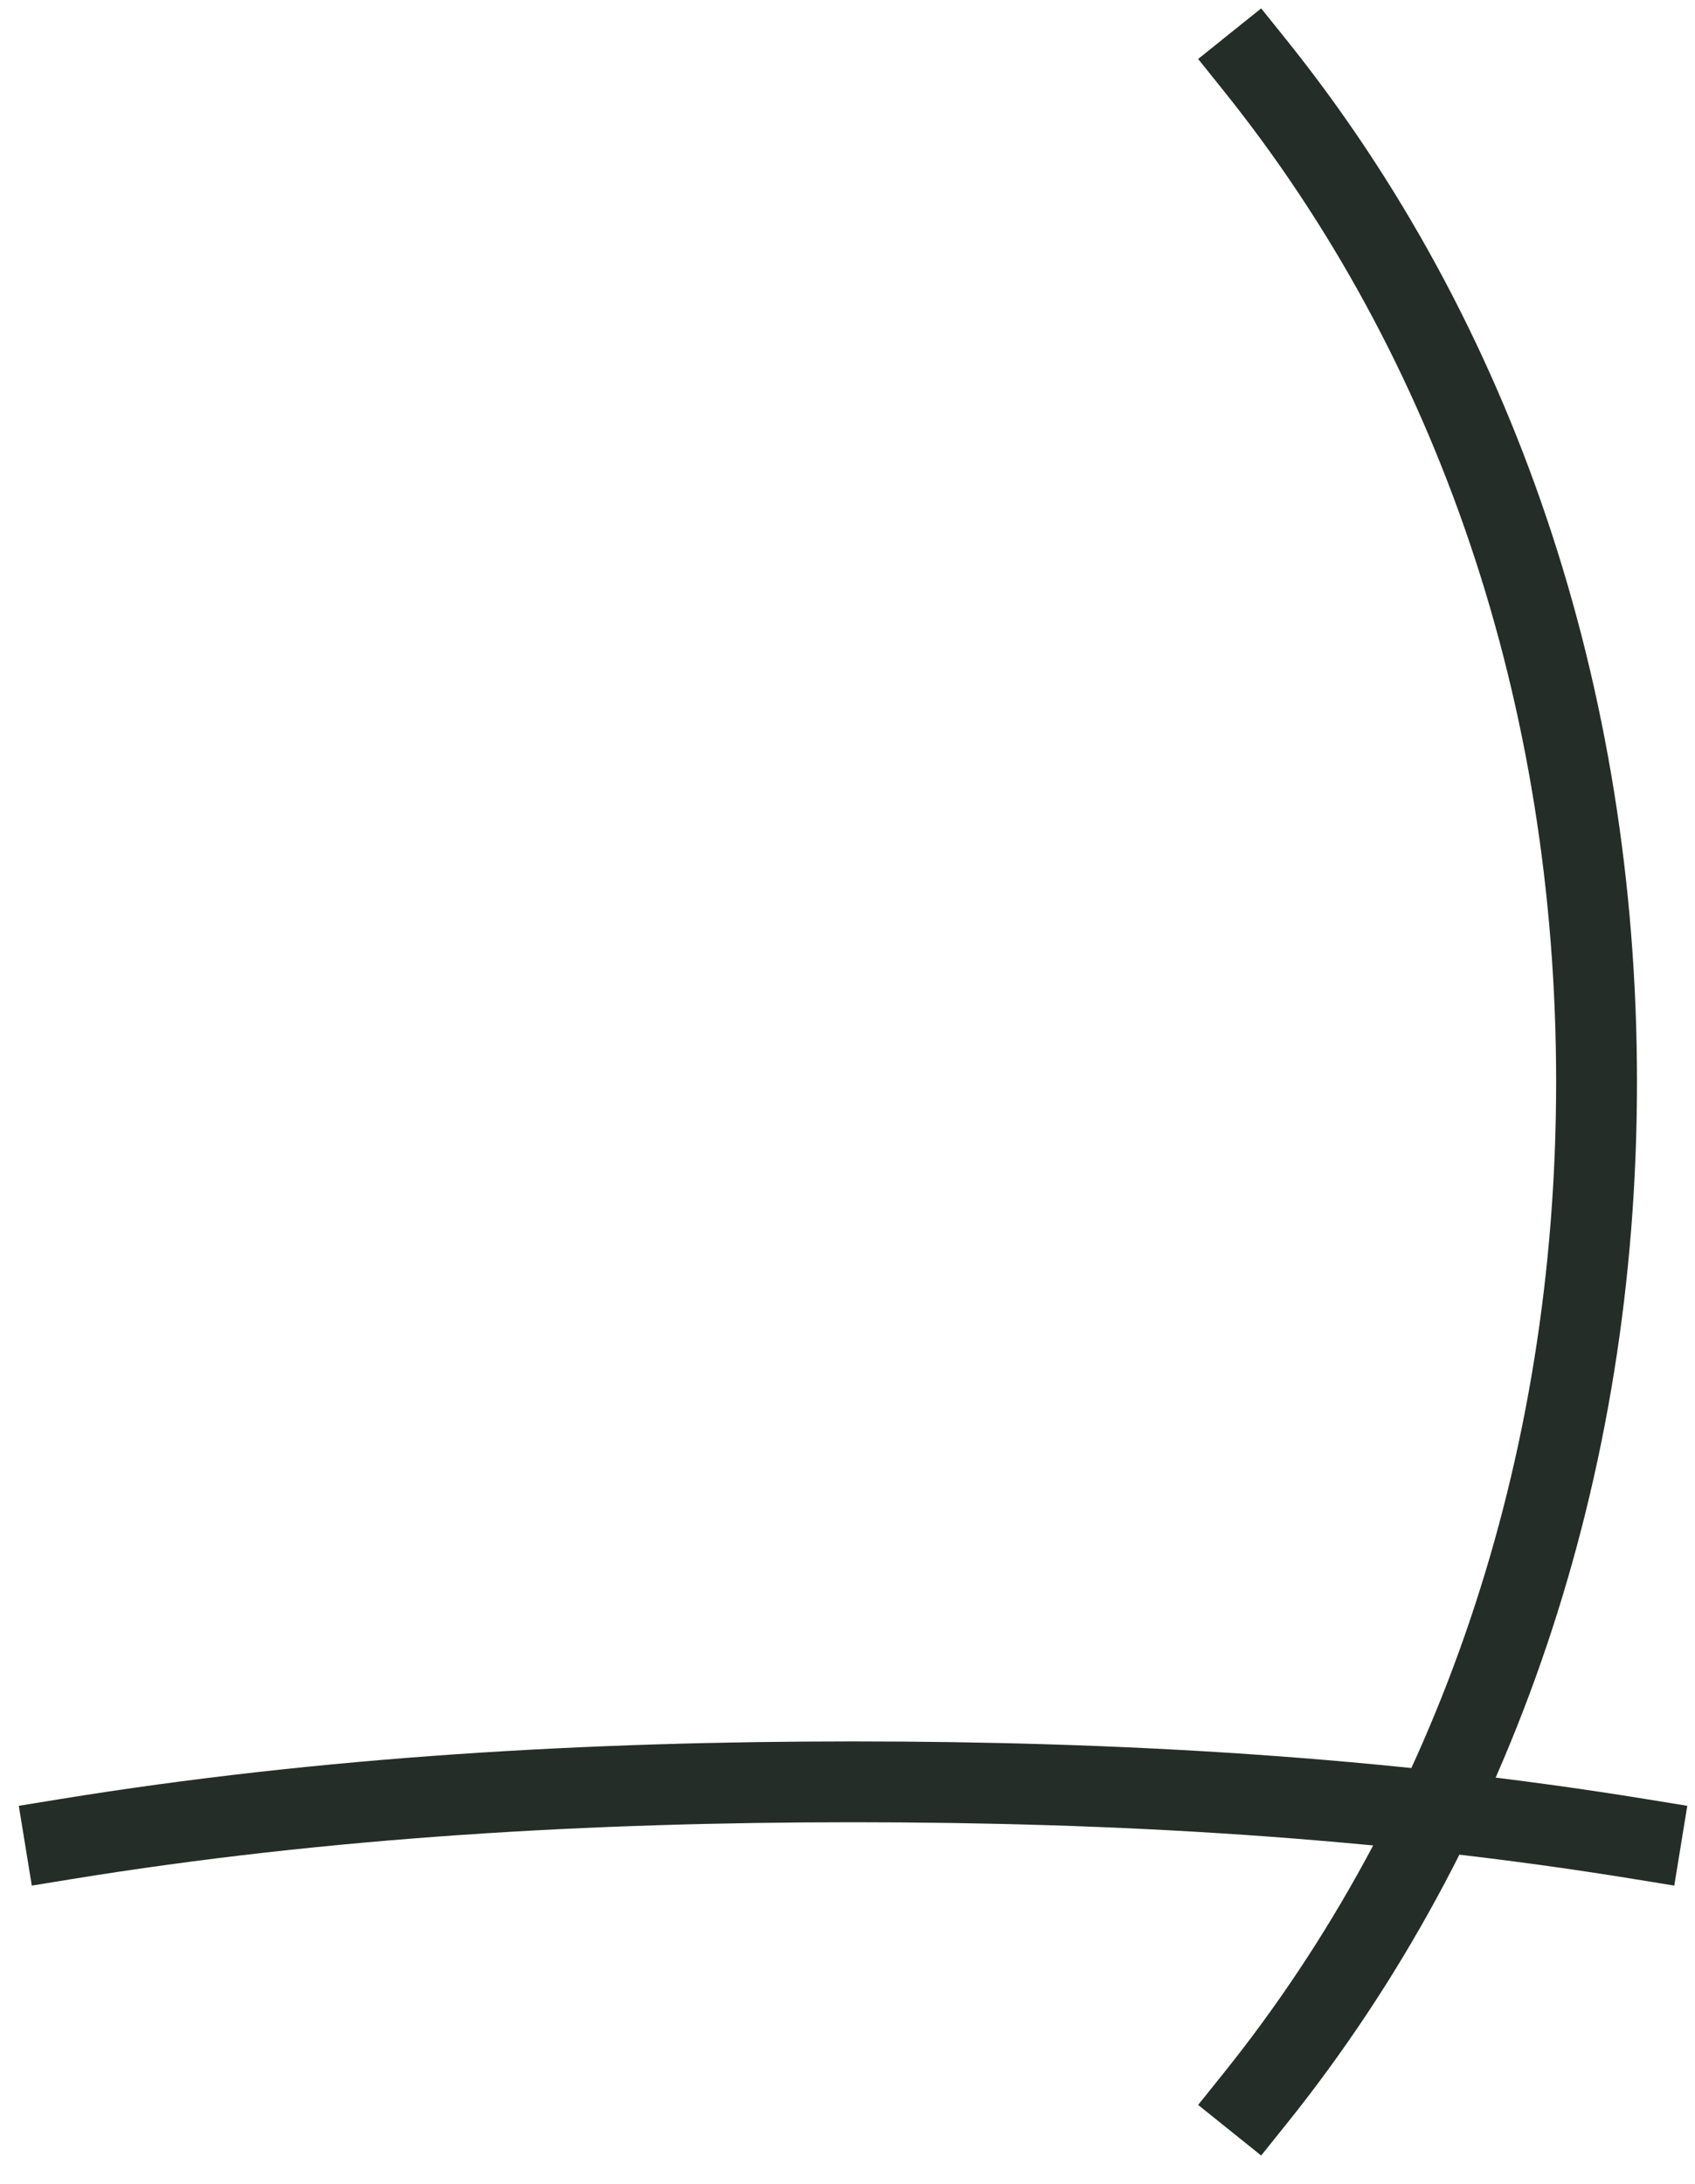
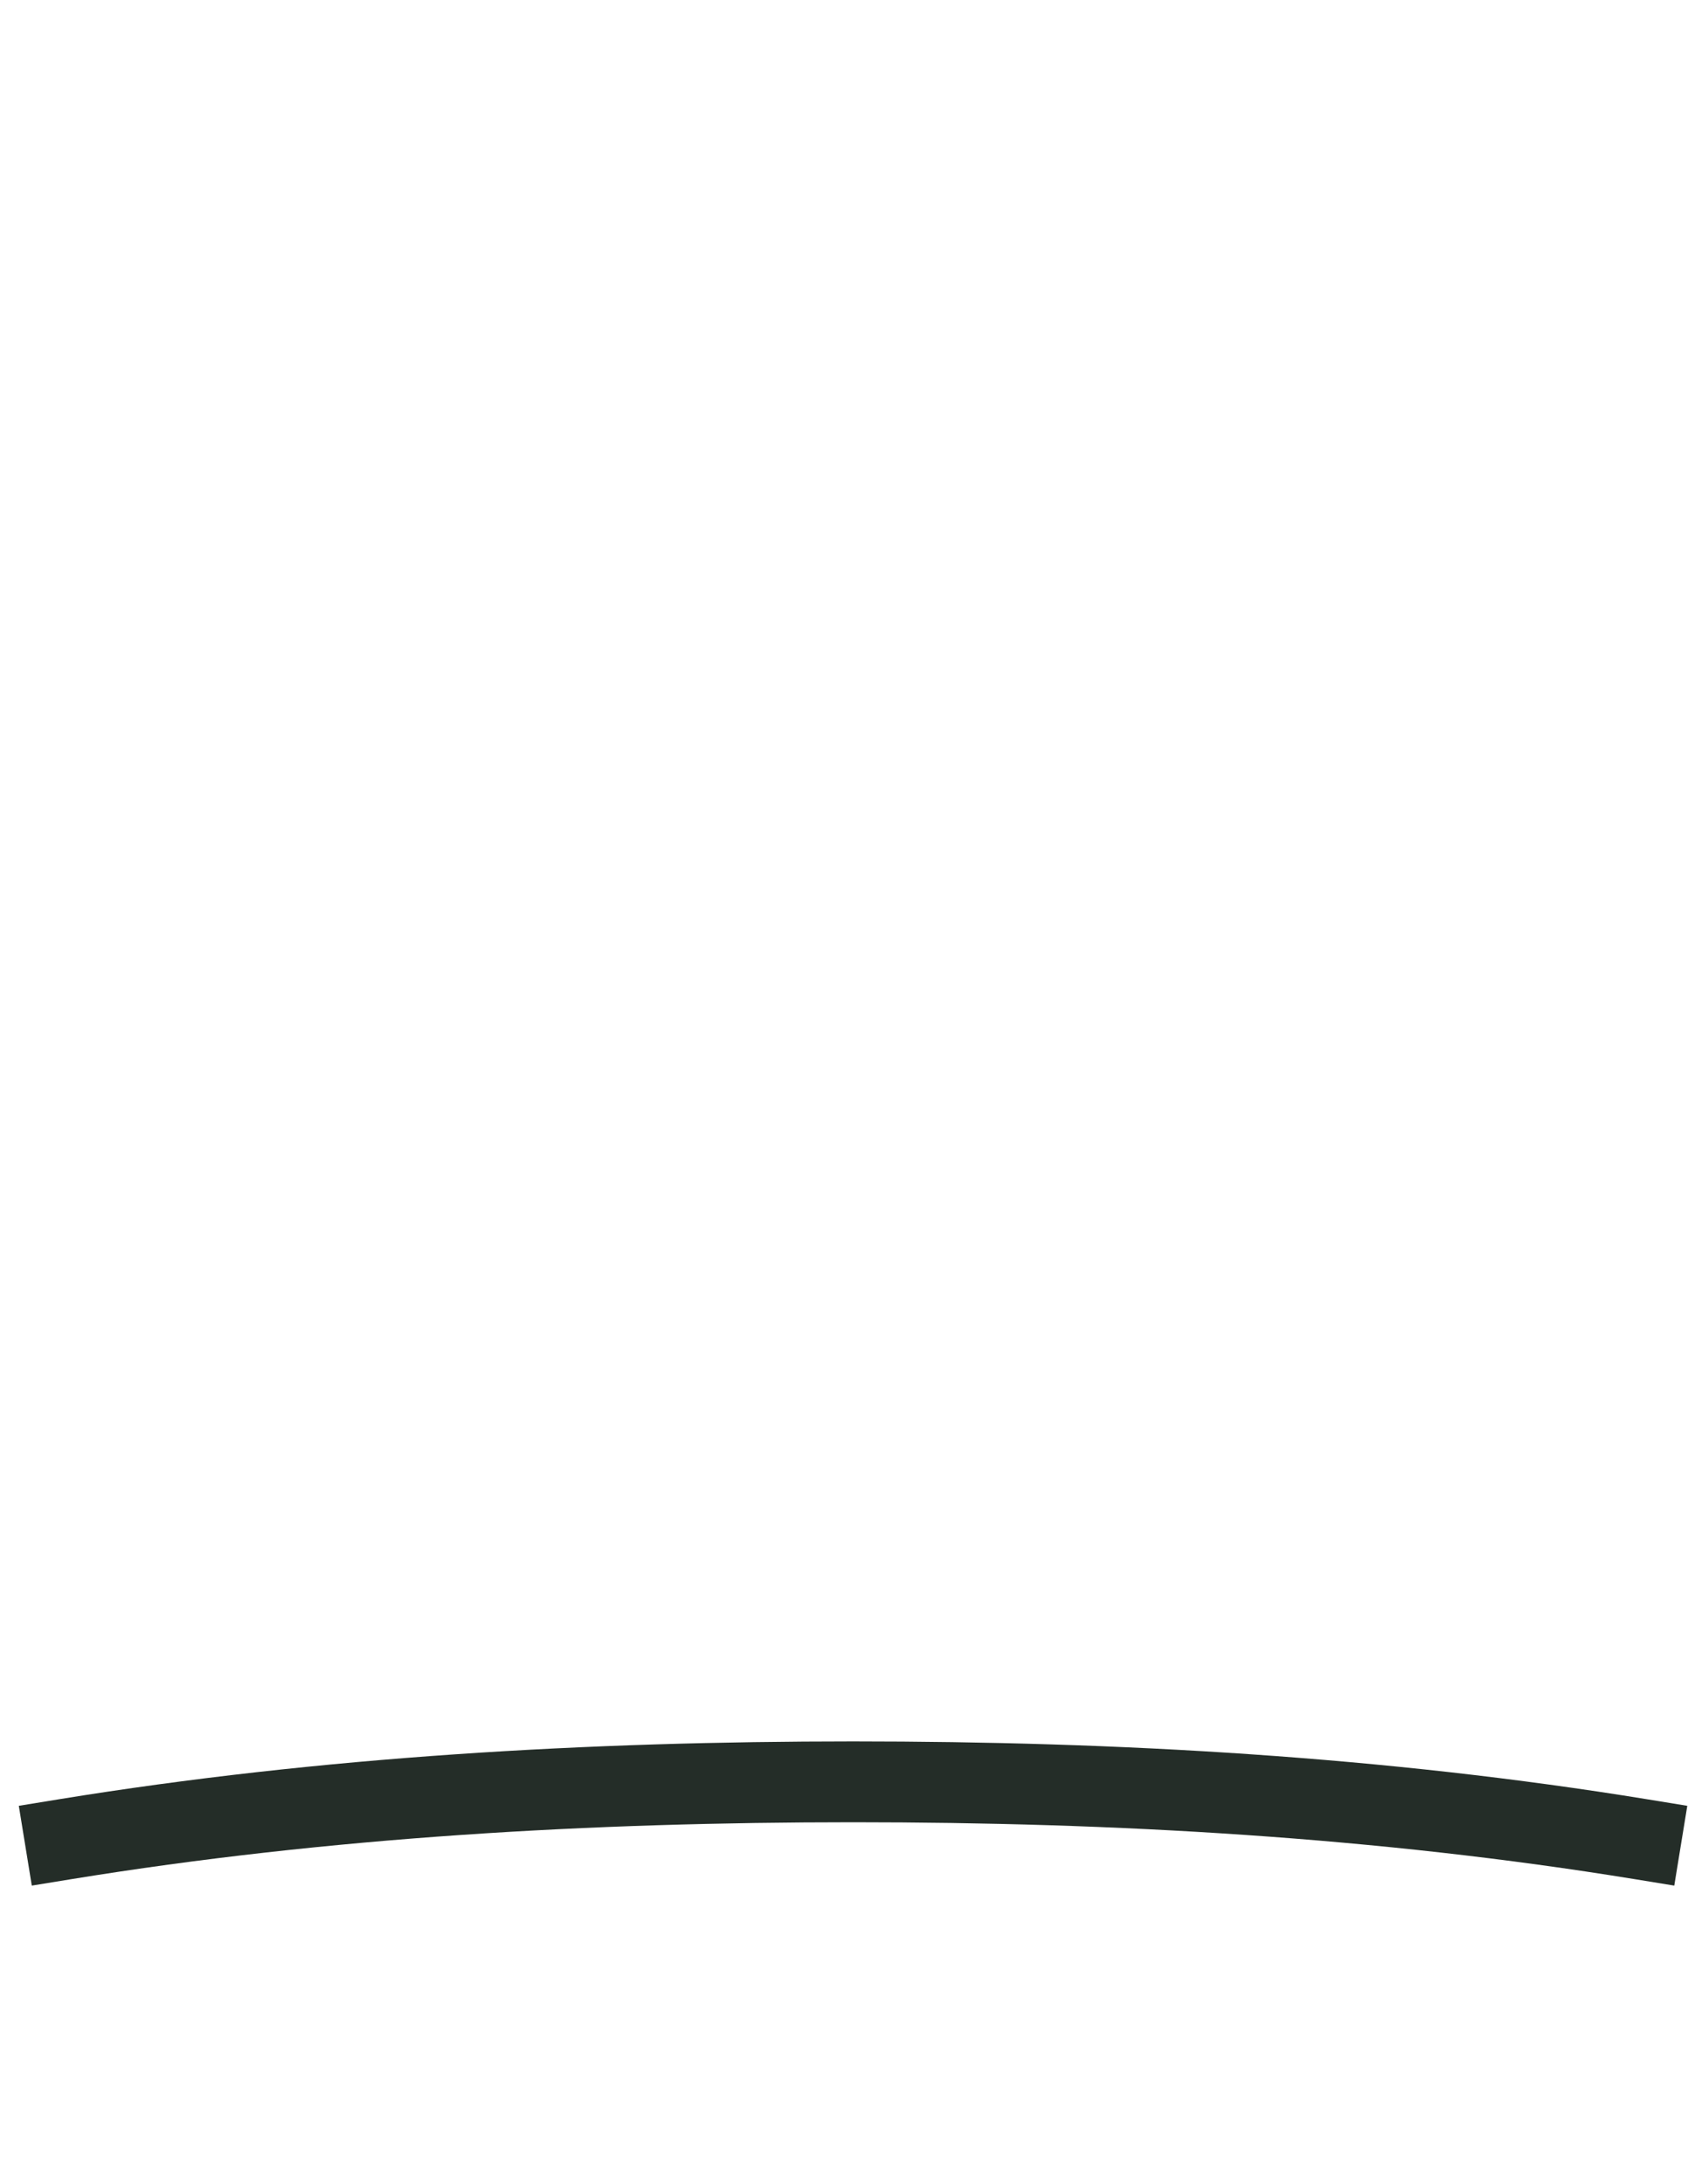
<svg xmlns="http://www.w3.org/2000/svg" fill="none" height="100%" overflow="visible" preserveAspectRatio="none" style="display: block;" viewBox="0 0 52 67" width="100%">
  <g id="Group">
    <path d="M50.34 56.42C42.37 55.12 34.25 54.66 26.17 54.66C18.1 54.66 9.98 55.12 2 56.42" id="Vector" stroke="#242D28" stroke-linecap="square" stroke-linejoin="round" stroke-width="2.48" />
-     <path d="M38.5 64.38C45.25 55.97 48.98 45.1 48.98 33.19C48.98 21.28 45.25 10.41 38.5 2" id="Vector_2" stroke="#242D28" stroke-linecap="square" stroke-linejoin="round" stroke-width="2.48" />
  </g>
</svg>